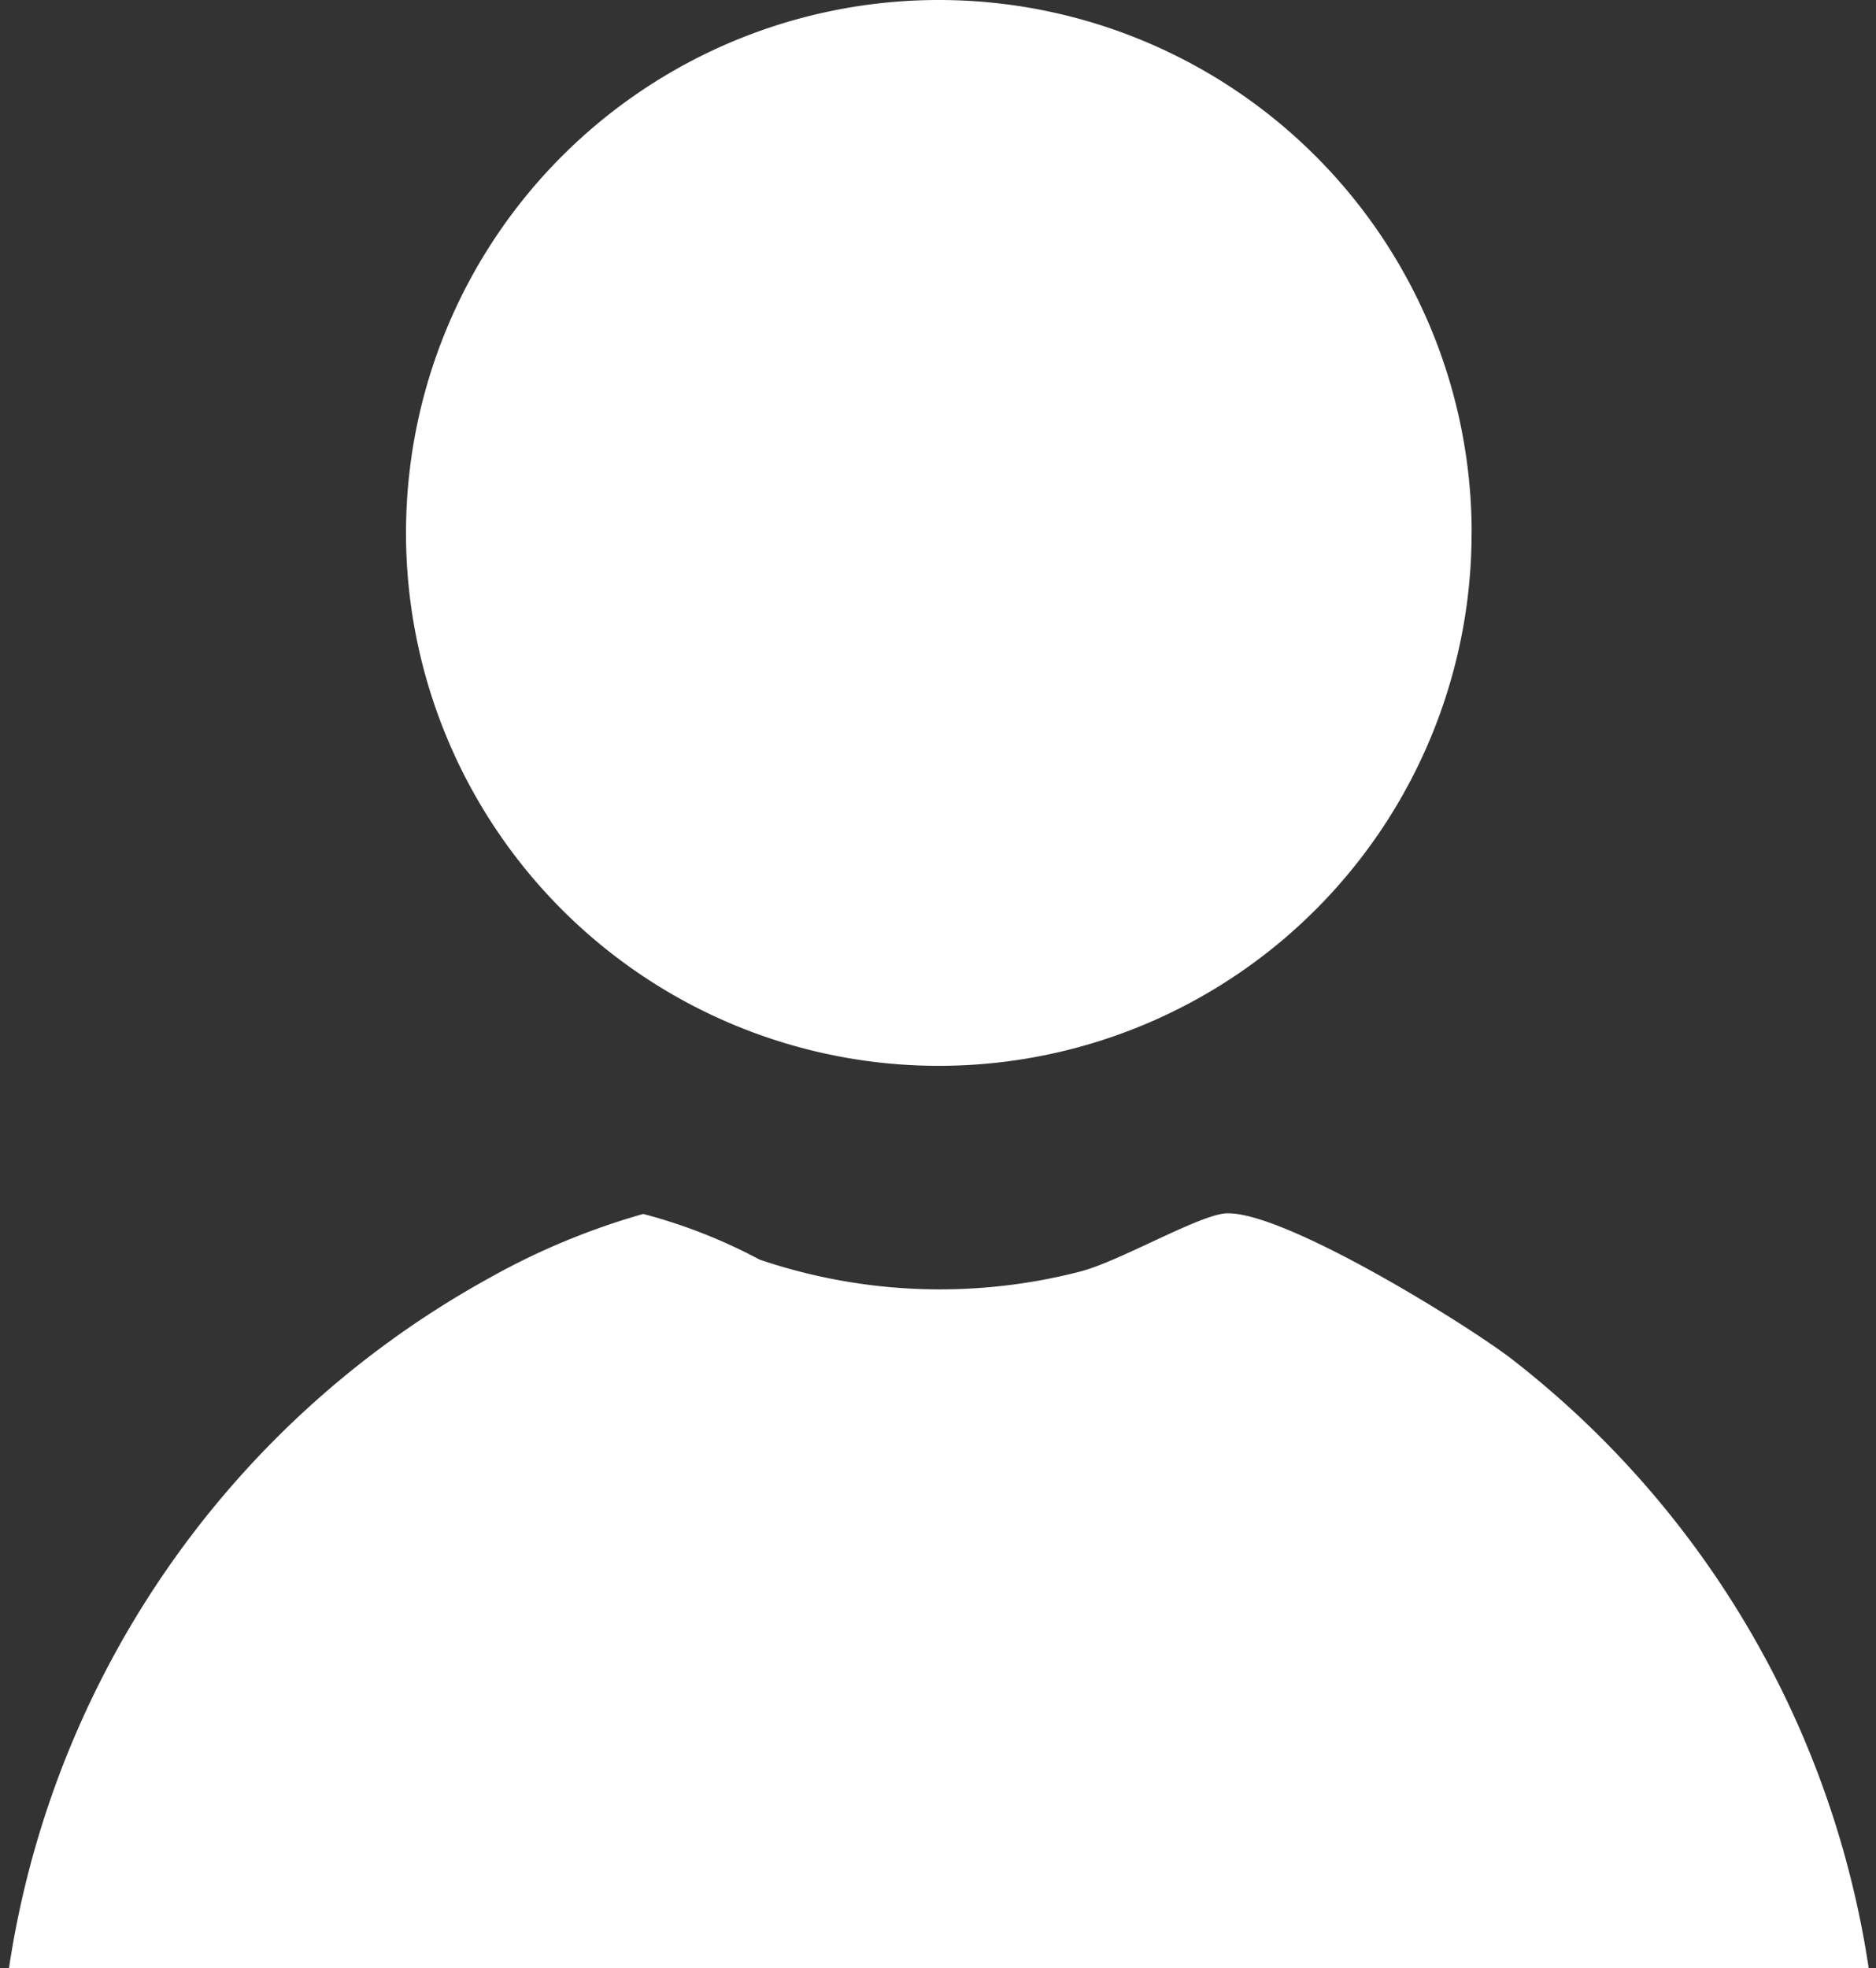
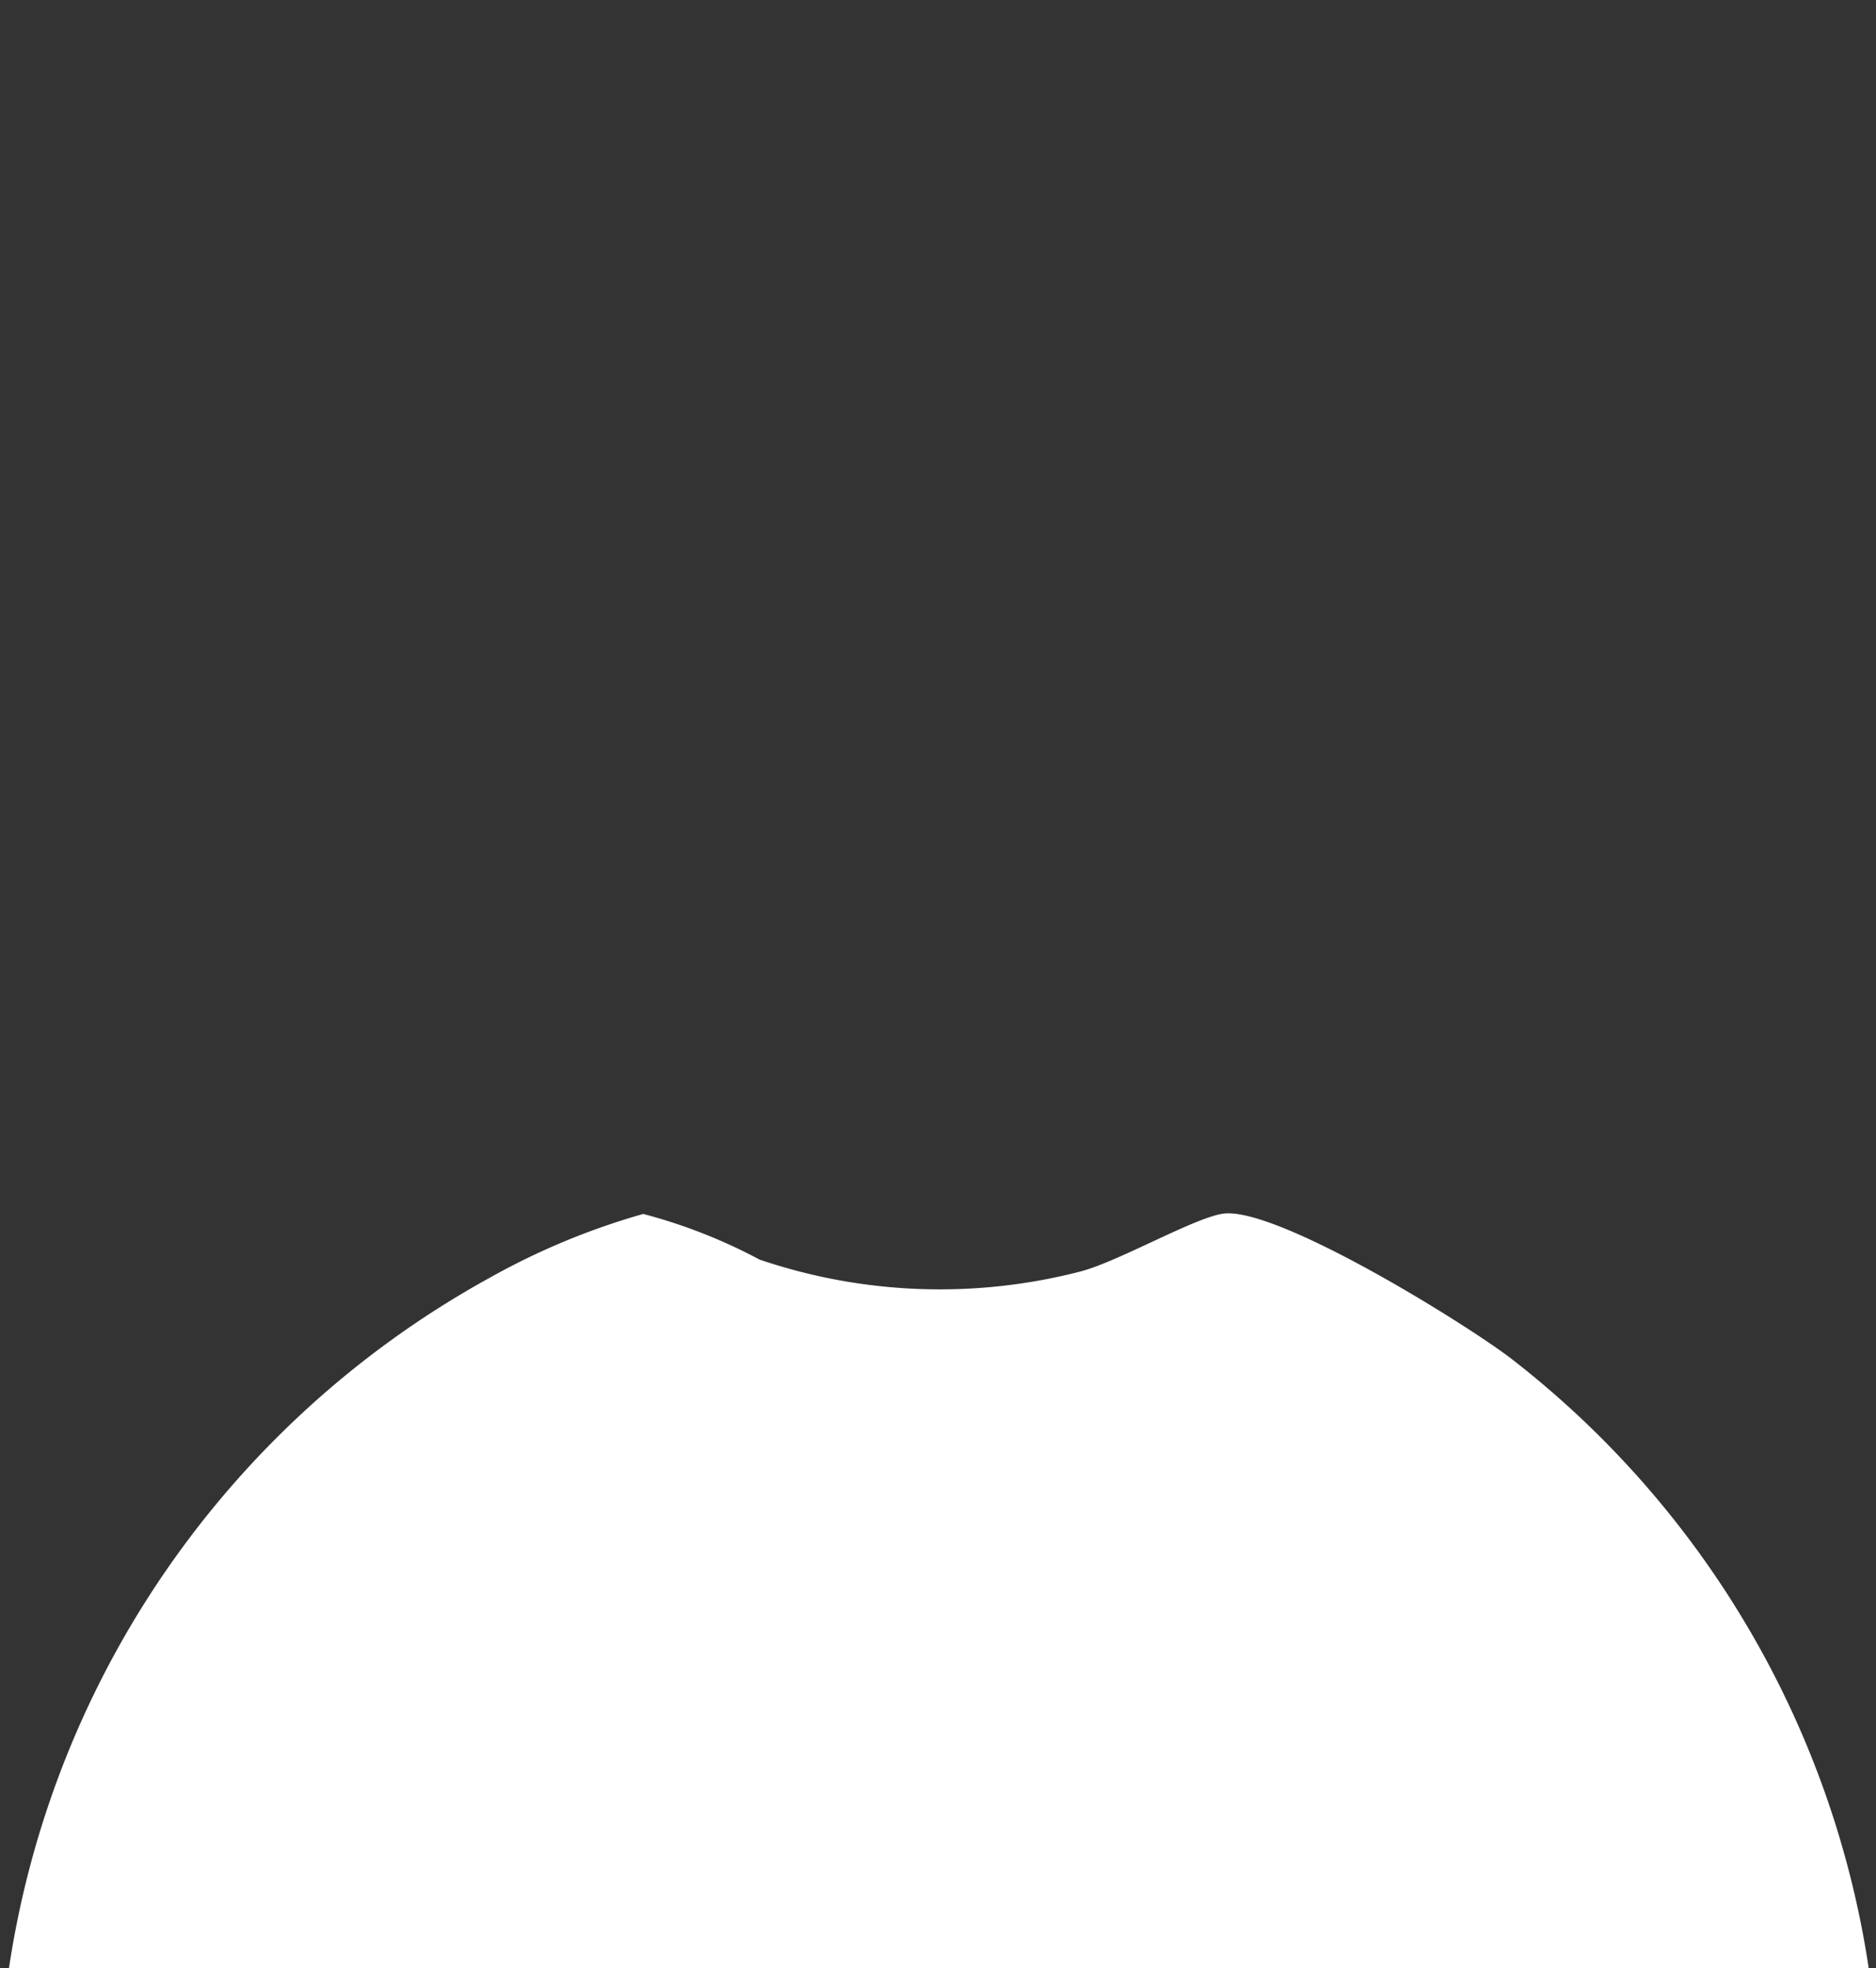
<svg xmlns="http://www.w3.org/2000/svg" width="29.355" height="30.792" viewBox="0 0 29.355 30.792">
  <rect x="0" y="0" width="29.355" height="30.792" fill="#333333" stroke="none" />
  <defs>
    <clipPath id="clip-path">
      <rect id="Rectangle_219" data-name="Rectangle 219" width="29.355" height="30.792" fill="#fff" />
    </clipPath>
  </defs>
  <g id="Group_552" data-name="Group 552" transform="translate(0 3)">
    <g id="Group_375" data-name="Group 375" transform="translate(0 -3)" clip-path="url(#clip-path)">
      <path id="Path_422" data-name="Path 422" d="M.174,173.222c-.228-.07-.17-.693-.157-.9a14.842,14.842,0,0,1,7.643-11.9,11.1,11.1,0,0,1,2.405-1,8.381,8.381,0,0,1,1.82.714,8.777,8.777,0,0,0,5.018.187c.62-.16,1.865-.891,2.284-.91.881-.041,3.662,1.673,4.44,2.257a14.852,14.852,0,0,1,5.7,10.231c.026.392.1,1.04-.158,1.326Z" transform="translate(0 -140.431)" fill="#fff" />
-       <path id="Path_423" data-name="Path 423" d="M76.315,8.338A8.337,8.337,0,1,1,67.978,0a8.338,8.338,0,0,1,8.338,8.338" transform="translate(-53.288)" fill="#fff" />
    </g>
  </g>
</svg>